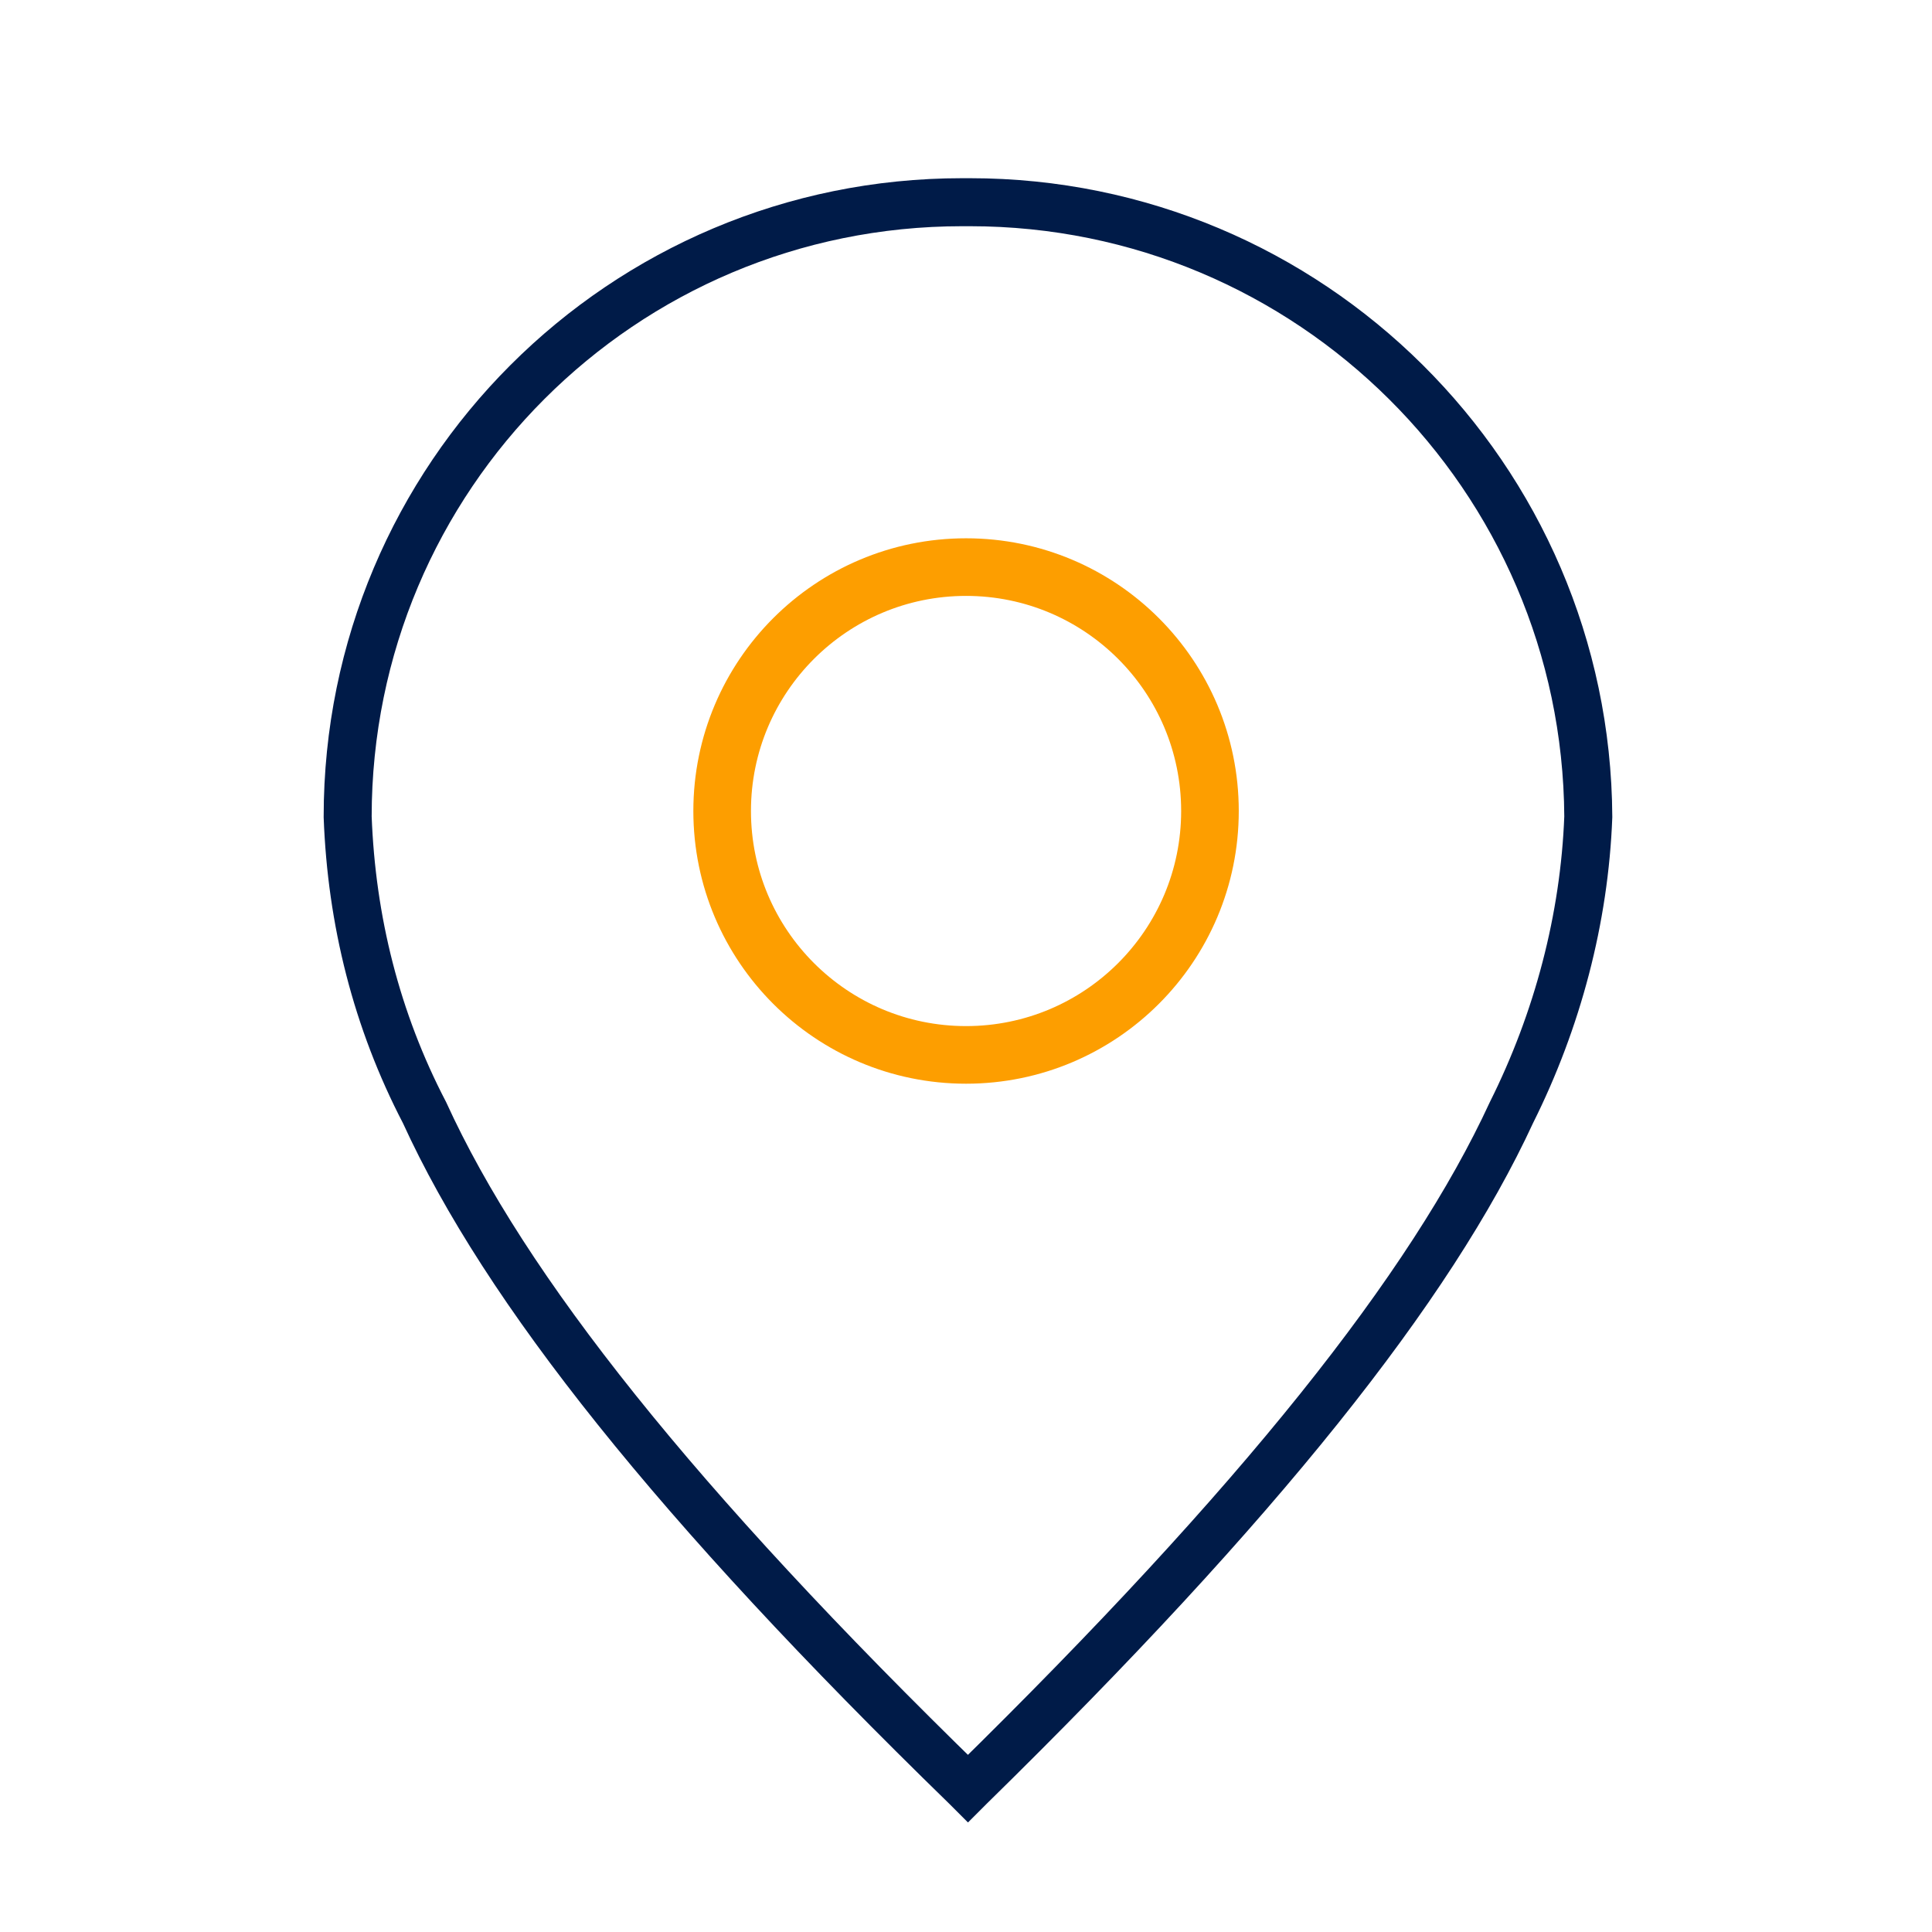
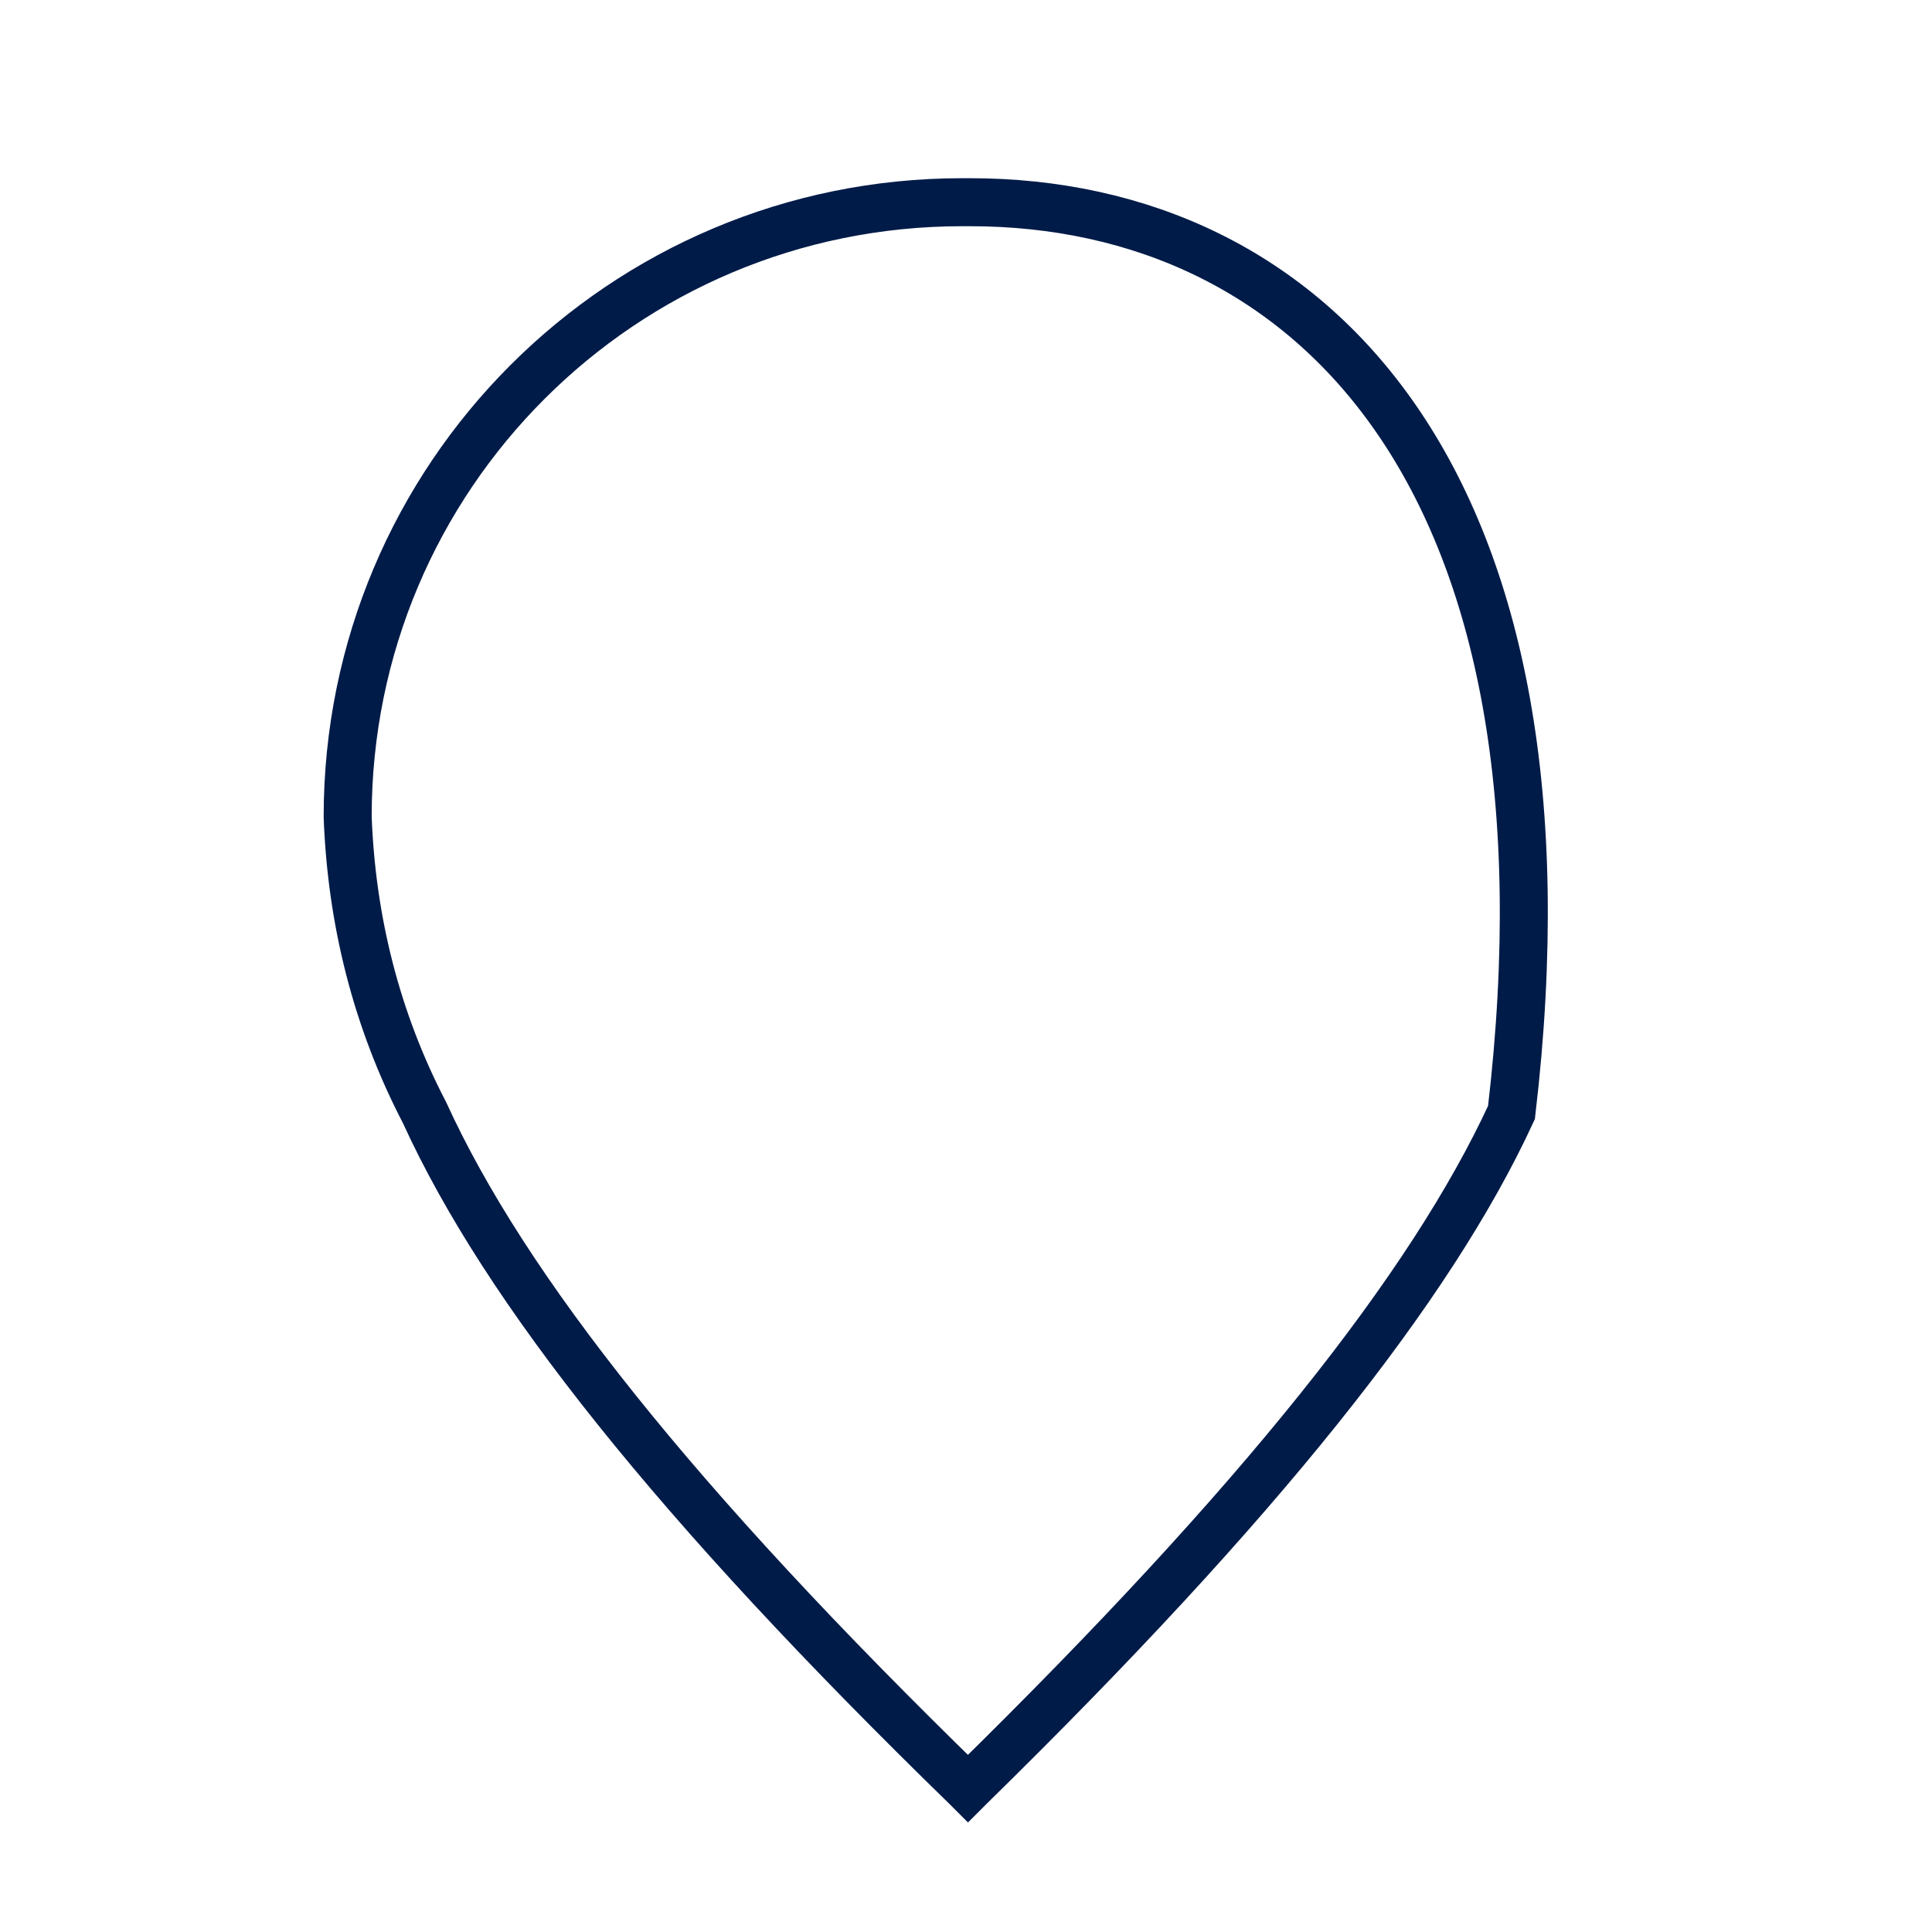
<svg xmlns="http://www.w3.org/2000/svg" version="1.1" id="Layer_1" x="0px" y="0px" viewBox="0 0 100.6 100.6" style="enable-background:new 0 0 100.6 100.6;" xml:space="preserve">
  <style type="text/css">
	.st0{display:none;}
	.st1{display:inline;}
	.st2{fill:none;stroke:#000000;stroke-width:2.5;stroke-linejoin:round;}
	.st3{fill:none;stroke:#FD9E00;stroke-width:2.501;stroke-linejoin:round;stroke-miterlimit:4.001;}
	.st4{fill:none;stroke:#001B48;stroke-width:2.5;stroke-miterlimit:10;}
	.st5{fill:none;stroke:#FD9E00;stroke-width:3;stroke-miterlimit:10;}
</style>
  <g id="Layer_1_1_" class="st0">
    <g id="picto_international" transform="translate(1.436 1.436)" class="st1">
      <line id="Ligne_138" class="st2" x1="48.9" y1="91.3" x2="48.9" y2="6.7" />
-       <line id="Ligne_139" class="st2" x1="91.2" y1="48.9" x2="13.1" y2="48.9" />
-       <path id="Tracé_132" class="st2" d="M45.6,6.3c0,0-40,36.7,0,84.9" />
      <path id="Tracé_133" class="st2" d="M52.2,6.3c0,0,40,36.7,0,84.9" />
-       <path id="Tracé_134" class="st2" d="M80.7,75.7c-11.5-6.9-32.2-14.6-57.4-3.2" />
      <path id="Tracé_135" class="st2" d="M81.1,21.9C69.4,29,48.3,37,22.4,24.8" />
      <circle id="Ellipse_21" class="st3" cx="48.9" cy="48.9" r="42.5" />
    </g>
  </g>
  <g id="Layer_2_1_">
    <g transform="translate(-483.897 -369.771)">
-       <path class="st4" d="M534.4,380.3H534c-17.7,0-32,14.3-32,32c0,0,0,0,0,0c0.2,5.4,1.5,10.6,4,15.4c4.2,9.2,13.1,20.4,28.2,35.1    l0.1,0.1l0.1-0.1c15.1-14.8,24-26,28.2-35.1c2.4-4.8,3.8-10.1,4-15.4C566.5,394.6,552.1,380.3,534.4,380.3    C534.4,380.3,534.4,380.3,534.4,380.3z" />
-       <circle class="st5" cx="534.2" cy="412" r="12.7" />
+       <path class="st4" d="M534.4,380.3H534c-17.7,0-32,14.3-32,32c0,0,0,0,0,0c0.2,5.4,1.5,10.6,4,15.4c4.2,9.2,13.1,20.4,28.2,35.1    l0.1,0.1l0.1-0.1c15.1-14.8,24-26,28.2-35.1C566.5,394.6,552.1,380.3,534.4,380.3    C534.4,380.3,534.4,380.3,534.4,380.3z" />
    </g>
  </g>
</svg>